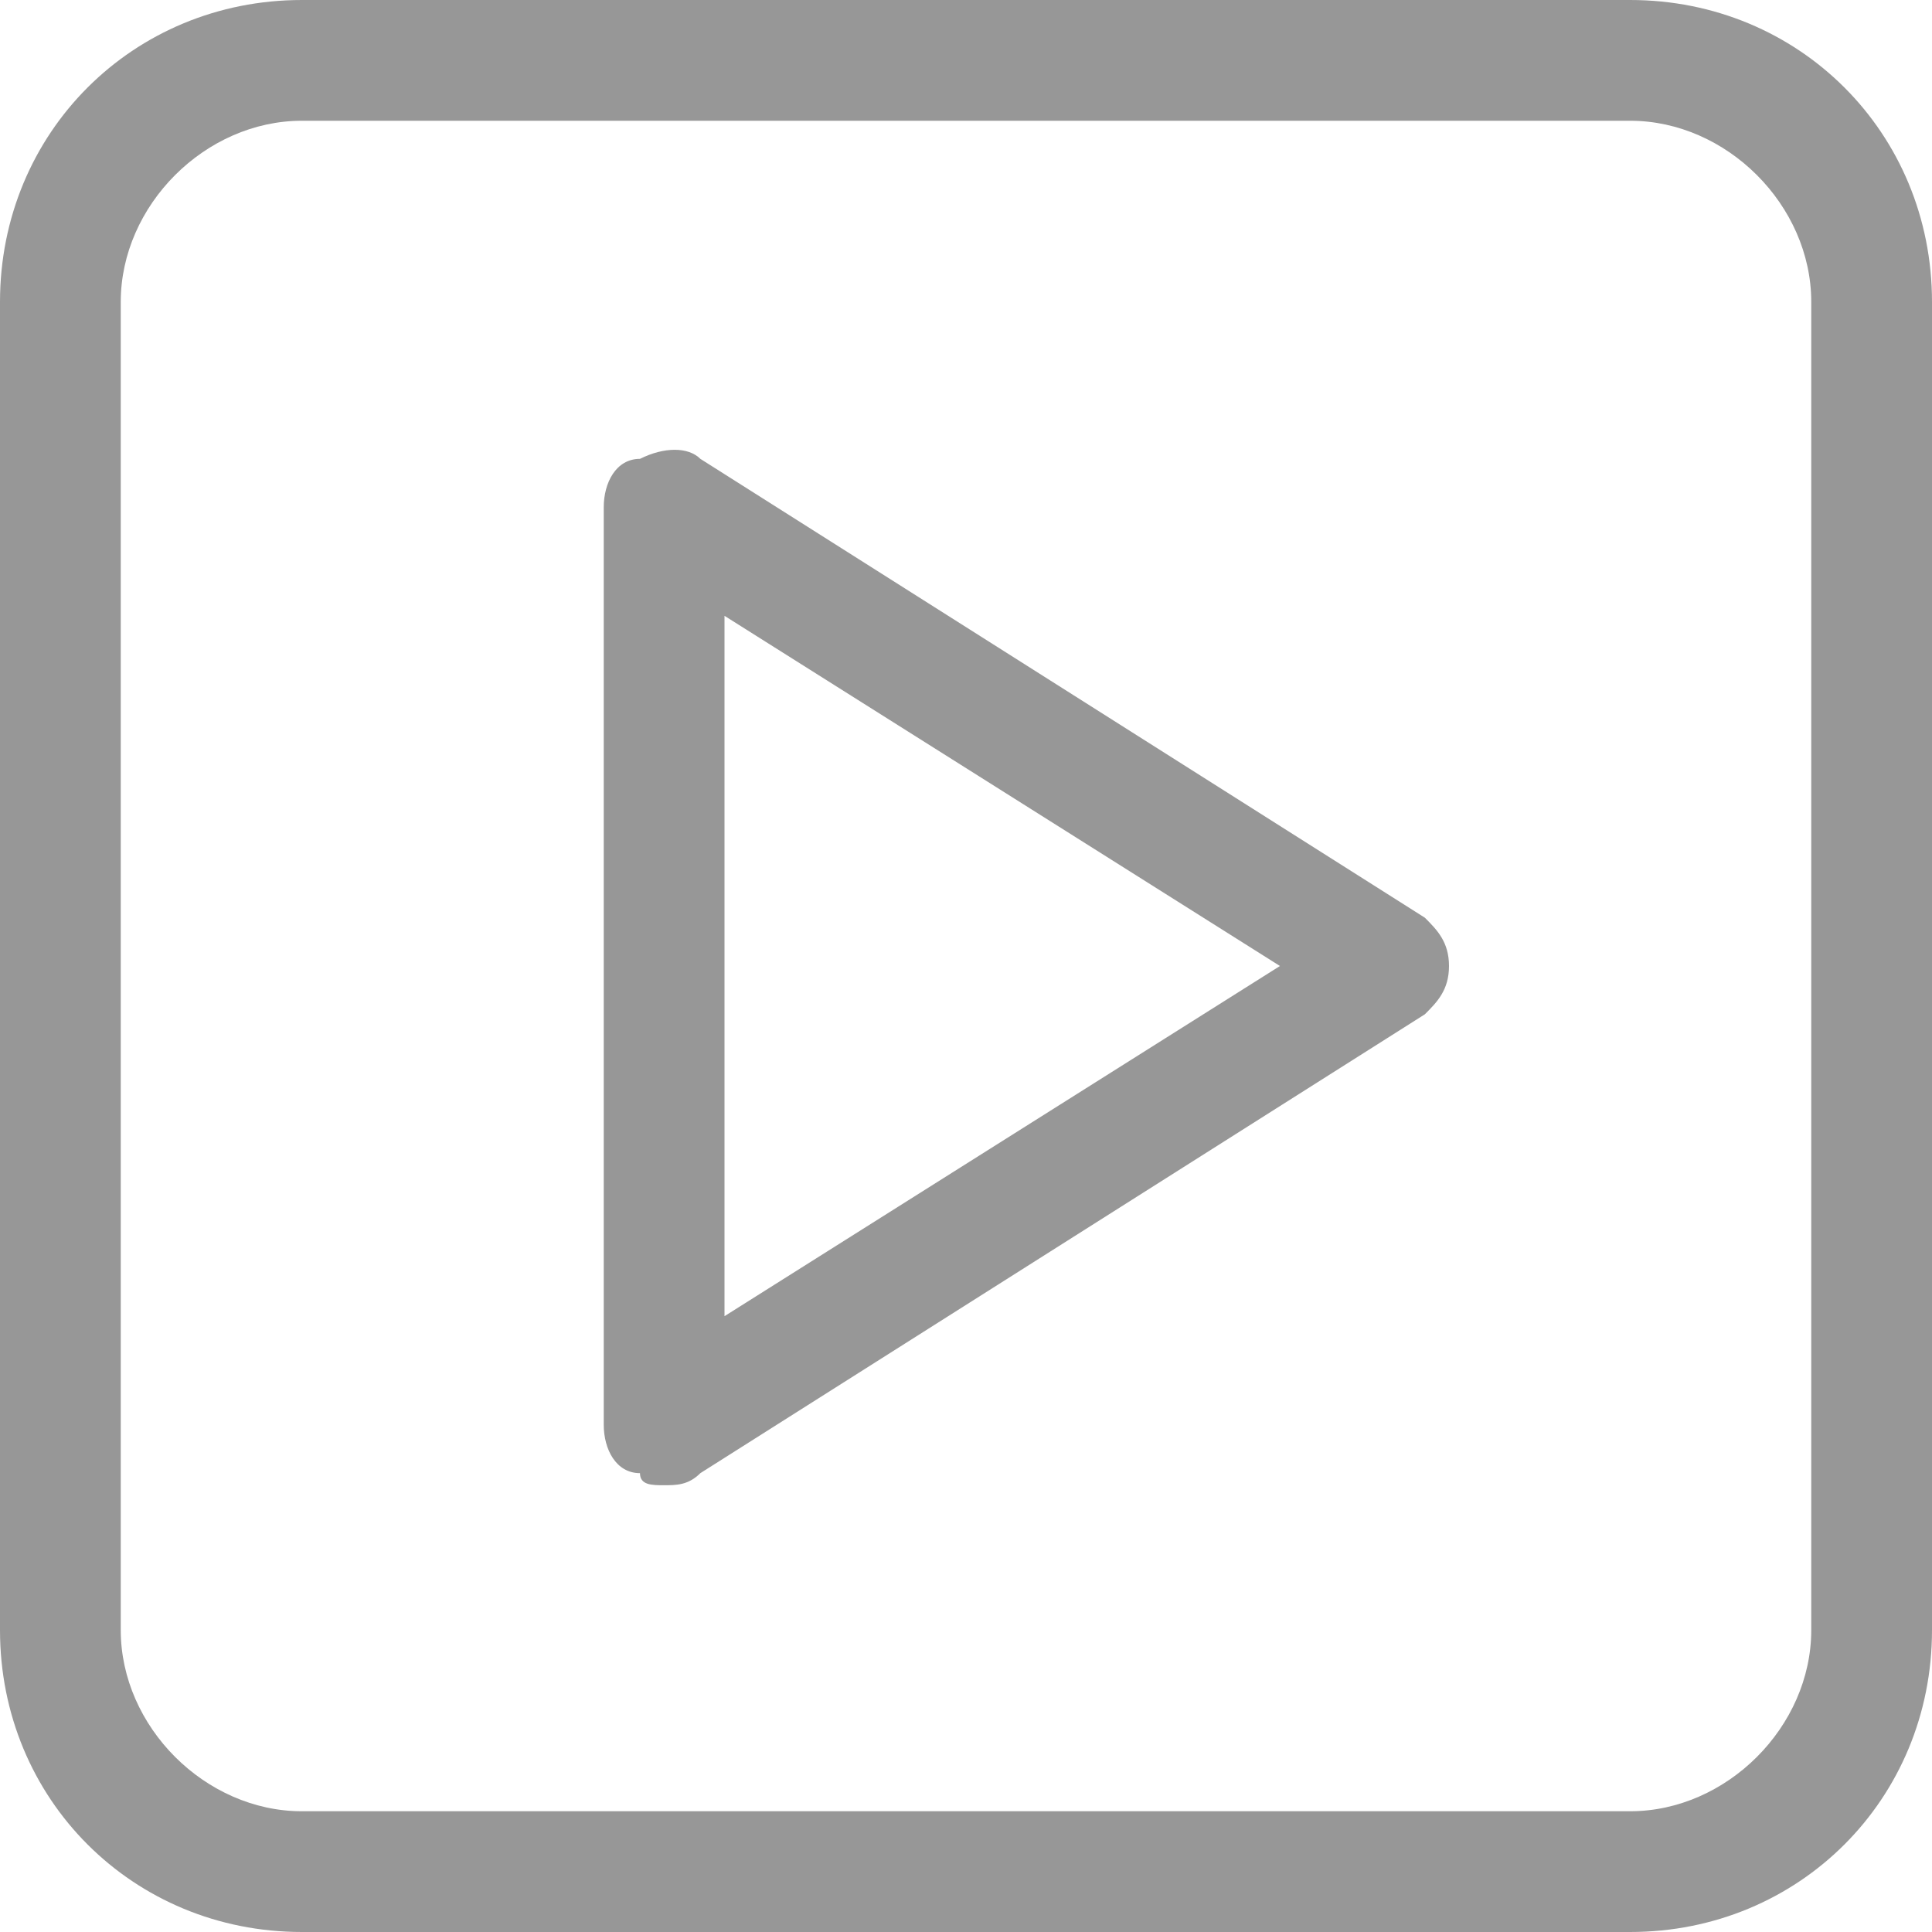
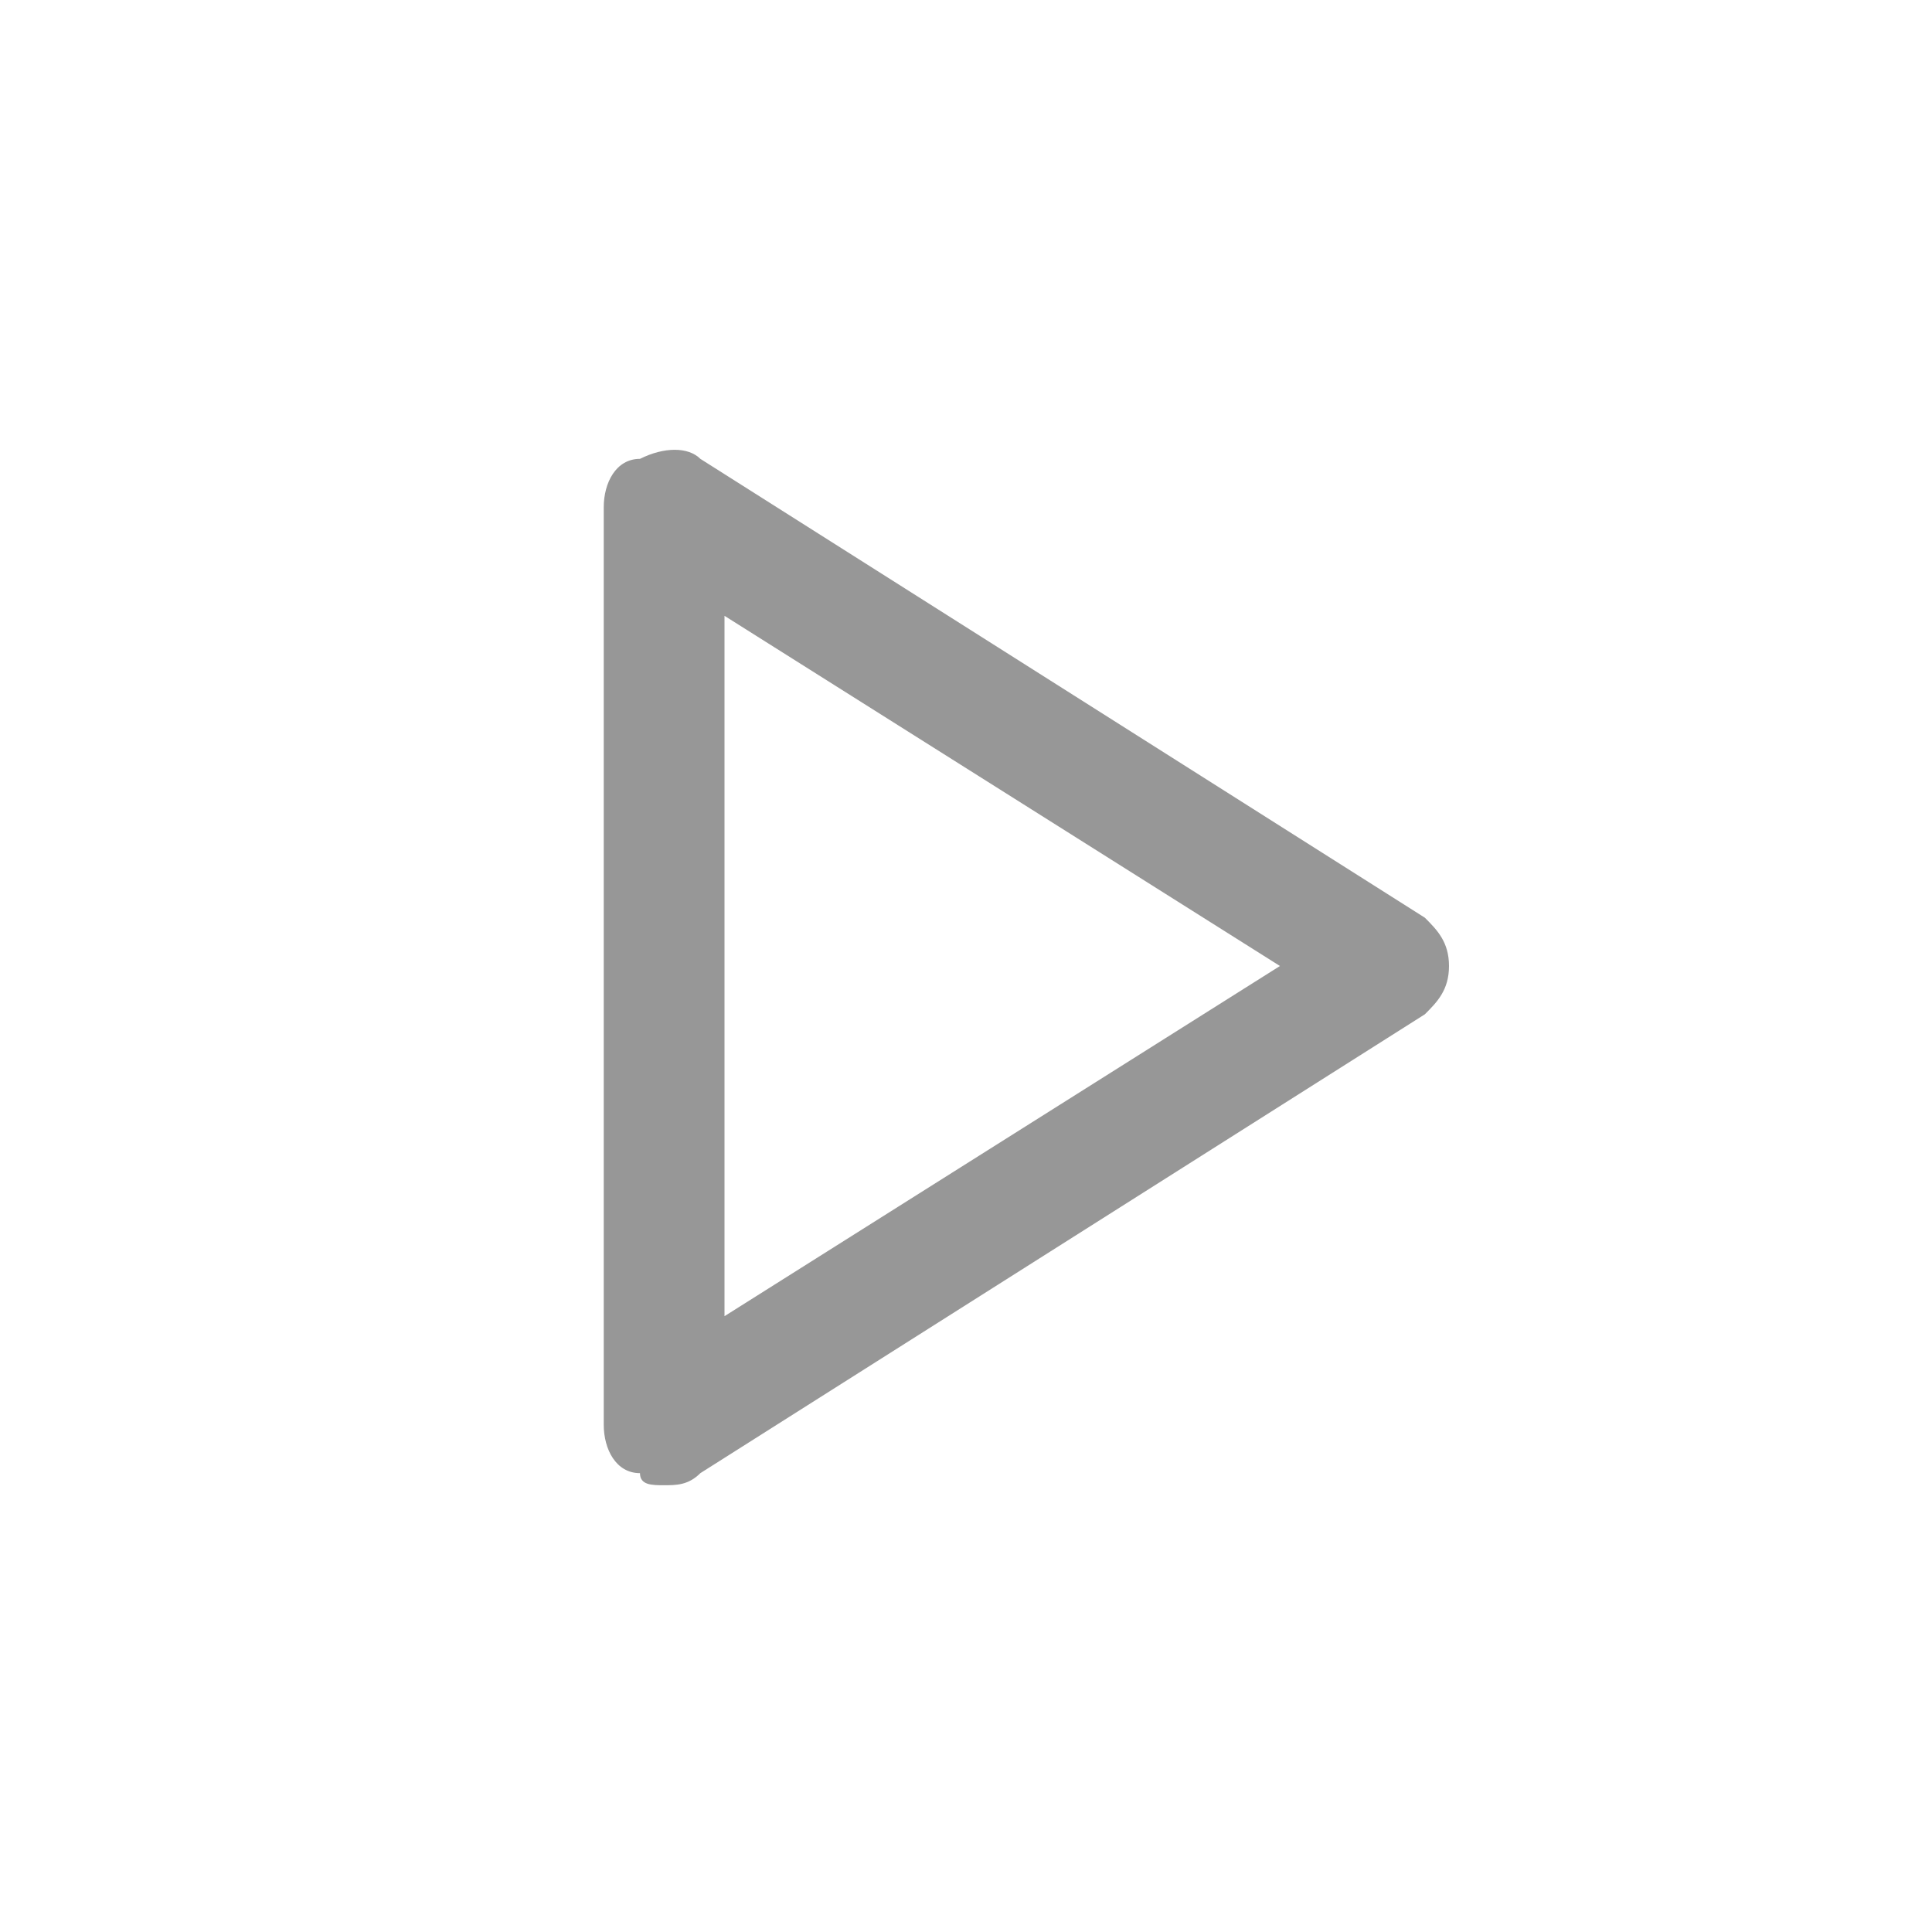
<svg xmlns="http://www.w3.org/2000/svg" width="20px" height="20px" version="1.1" id="圖層_1" x="0px" y="0px" viewBox="0 0 16 16" style="enable-background:new 0 0 16 16;" xml:space="preserve">
  <style type="text/css">
	.st0{fill:#979797;}
</style>
  <g id="tabBar_x2F_game">
    <g id="Group-8">
-       <path class="st0" d="M13.5,16h-11C1.1,16,0,14.9,0,13.5v-11C0,1.1,1.1,0,2.5,0h11C14.9,0,16,1.1,16,2.5v11    C16,14.9,14.9,16,13.5,16z M2.5,1C1.7,1,1,1.7,1,2.5v11C1,14.3,1.7,15,2.5,15h11c0.8,0,1.5-0.7,1.5-1.5v-11C15,1.7,14.3,1,13.5,1    H2.5z" />
      <path class="st0" d="M5.5,12.3c-0.1,0-0.2,0-0.2-0.1C5.1,12.2,5,12,5,11.8V4.2C5,4,5.1,3.8,5.3,3.8c0.2-0.1,0.4-0.1,0.5,0l6,3.8    C11.9,7.7,12,7.8,12,8c0,0.2-0.1,0.3-0.2,0.4l-6,3.8C5.7,12.3,5.6,12.3,5.5,12.3z M6,5.1v5.8L10.6,8L6,5.1z" />
    </g>
  </g>
</svg>